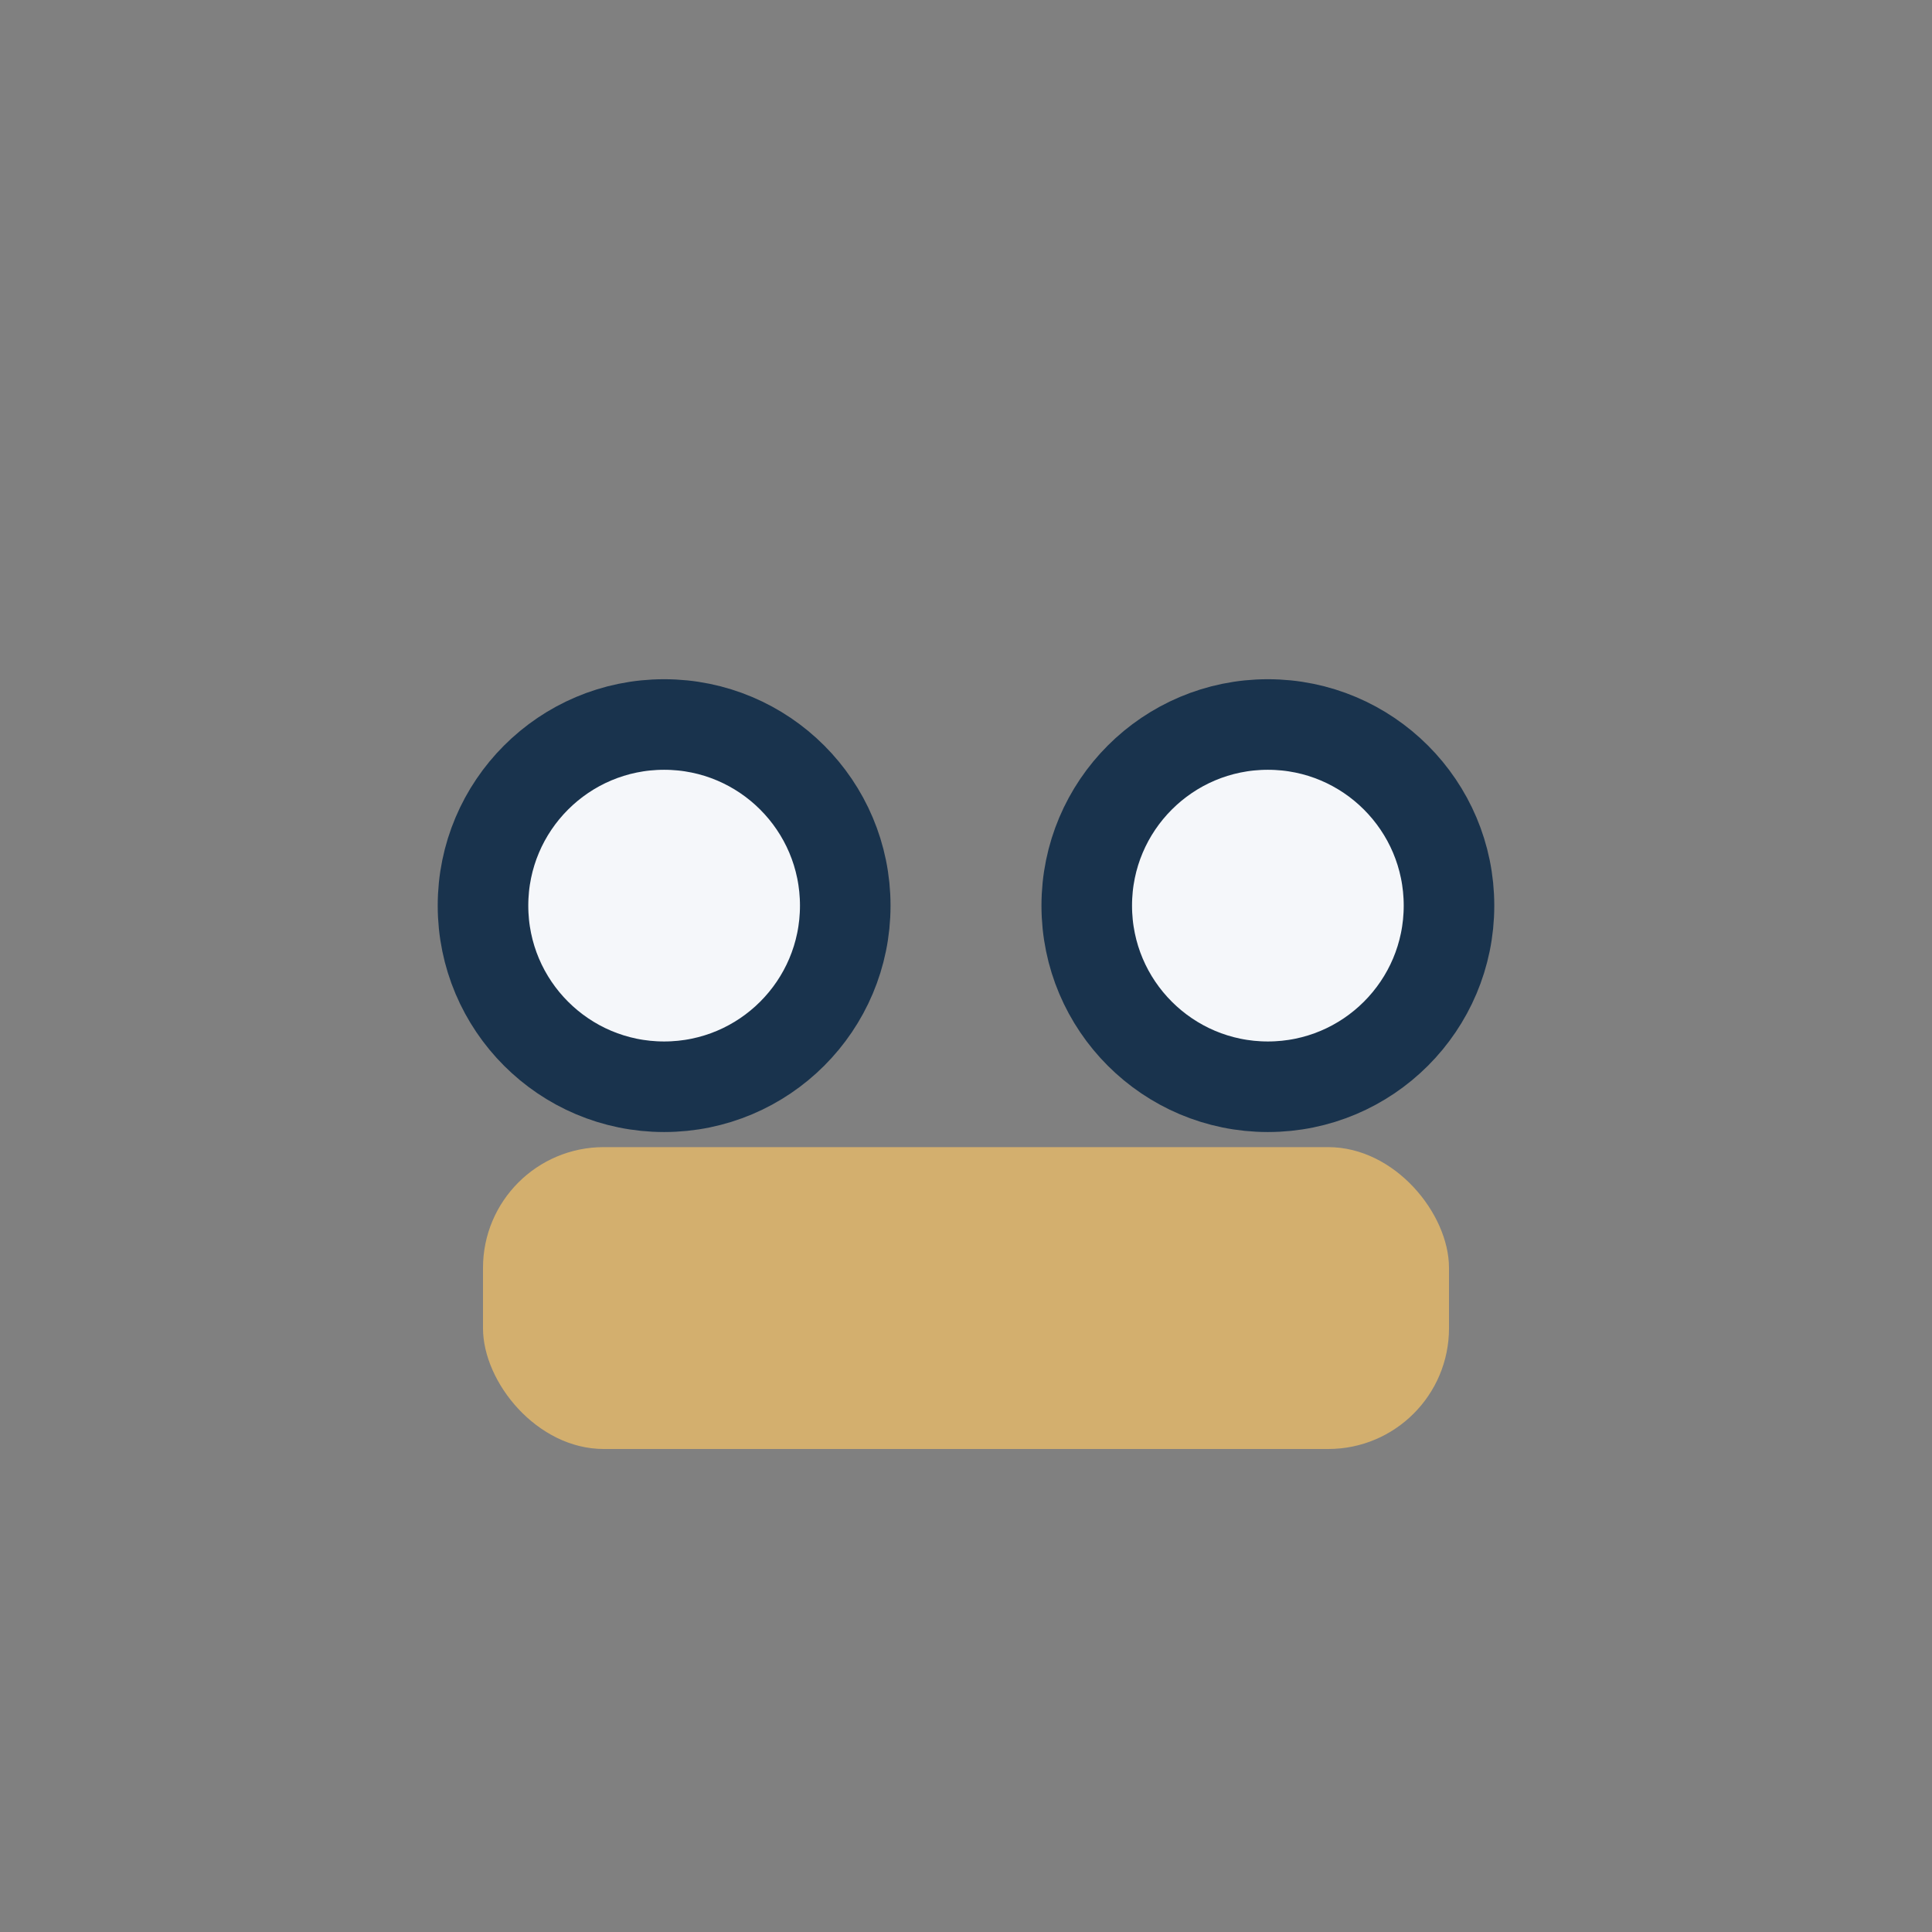
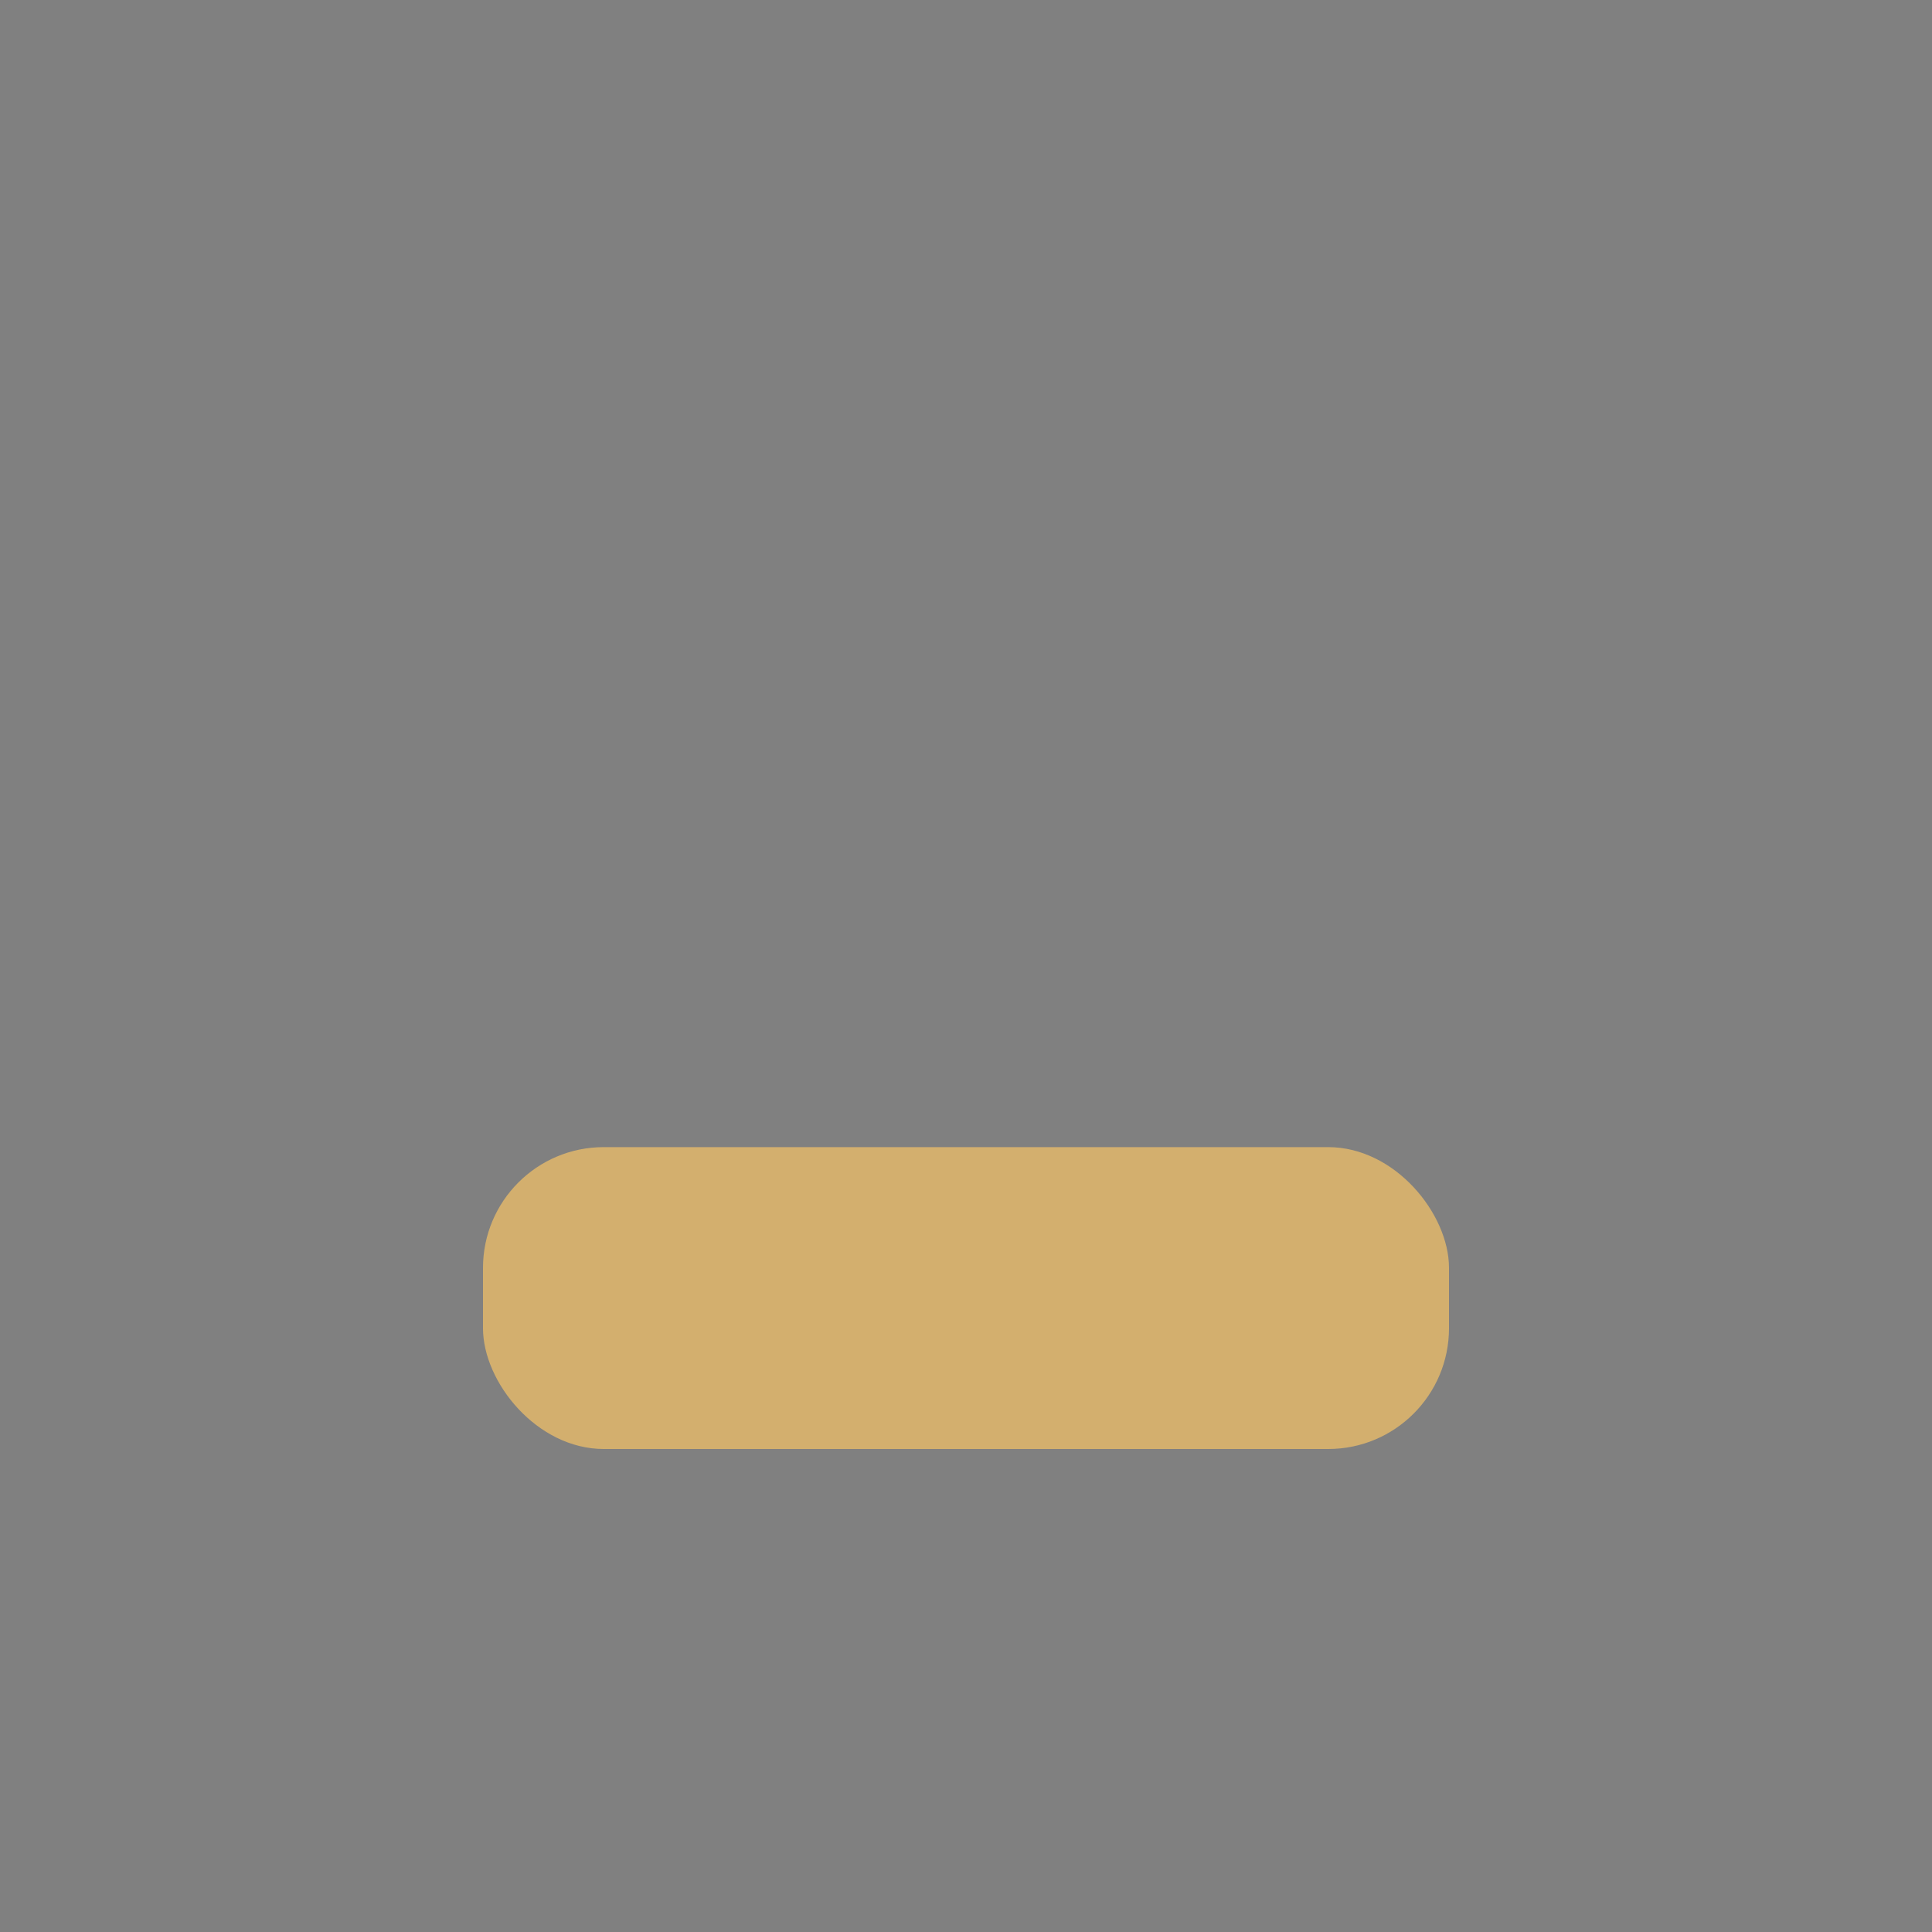
<svg xmlns="http://www.w3.org/2000/svg" width="32" height="32" viewBox="0 0 32 32">
  <rect x="0" y="0" width="32" height="32" fill="#808080" stroke="none" />
-   <circle cx="11" cy="15" r="3" fill="#F5F7FA" stroke="#19334D" stroke-width="1.5" />
-   <circle cx="21" cy="15" r="3" fill="#F5F7FA" stroke="#19334D" stroke-width="1.5" />
  <rect x="8" y="19" width="16" height="5" rx="2" fill="#D3AF6E" />
</svg>